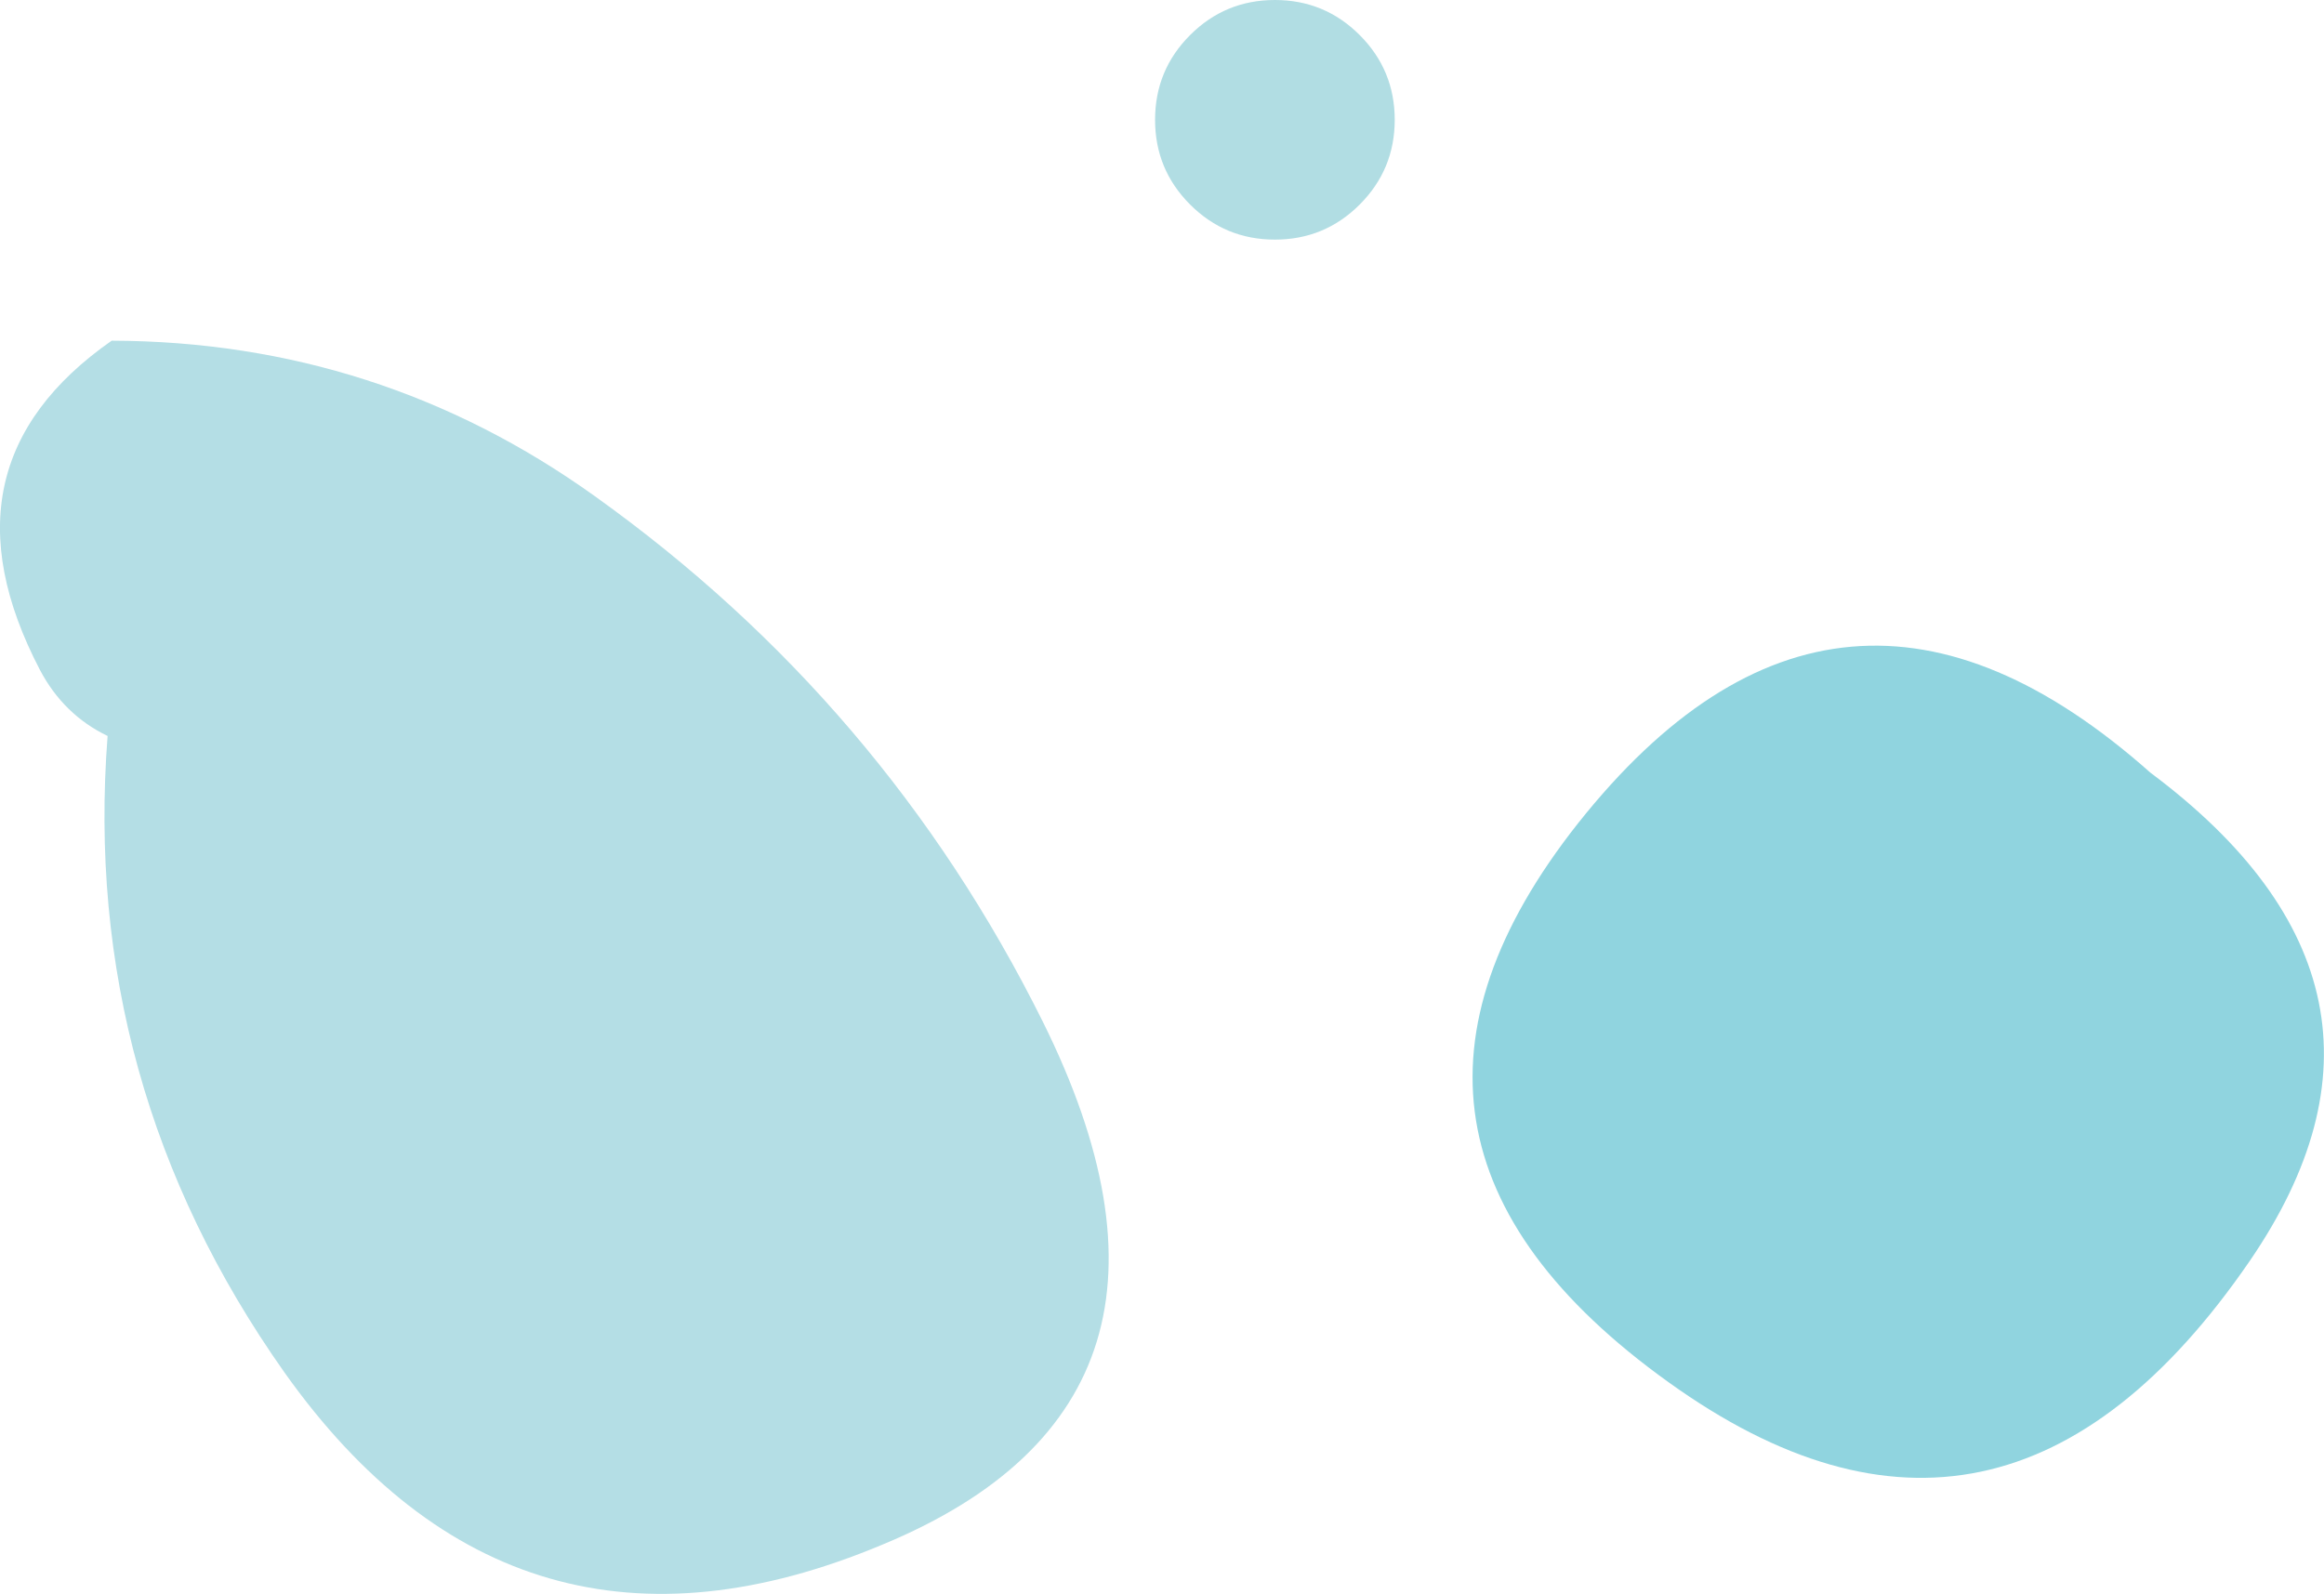
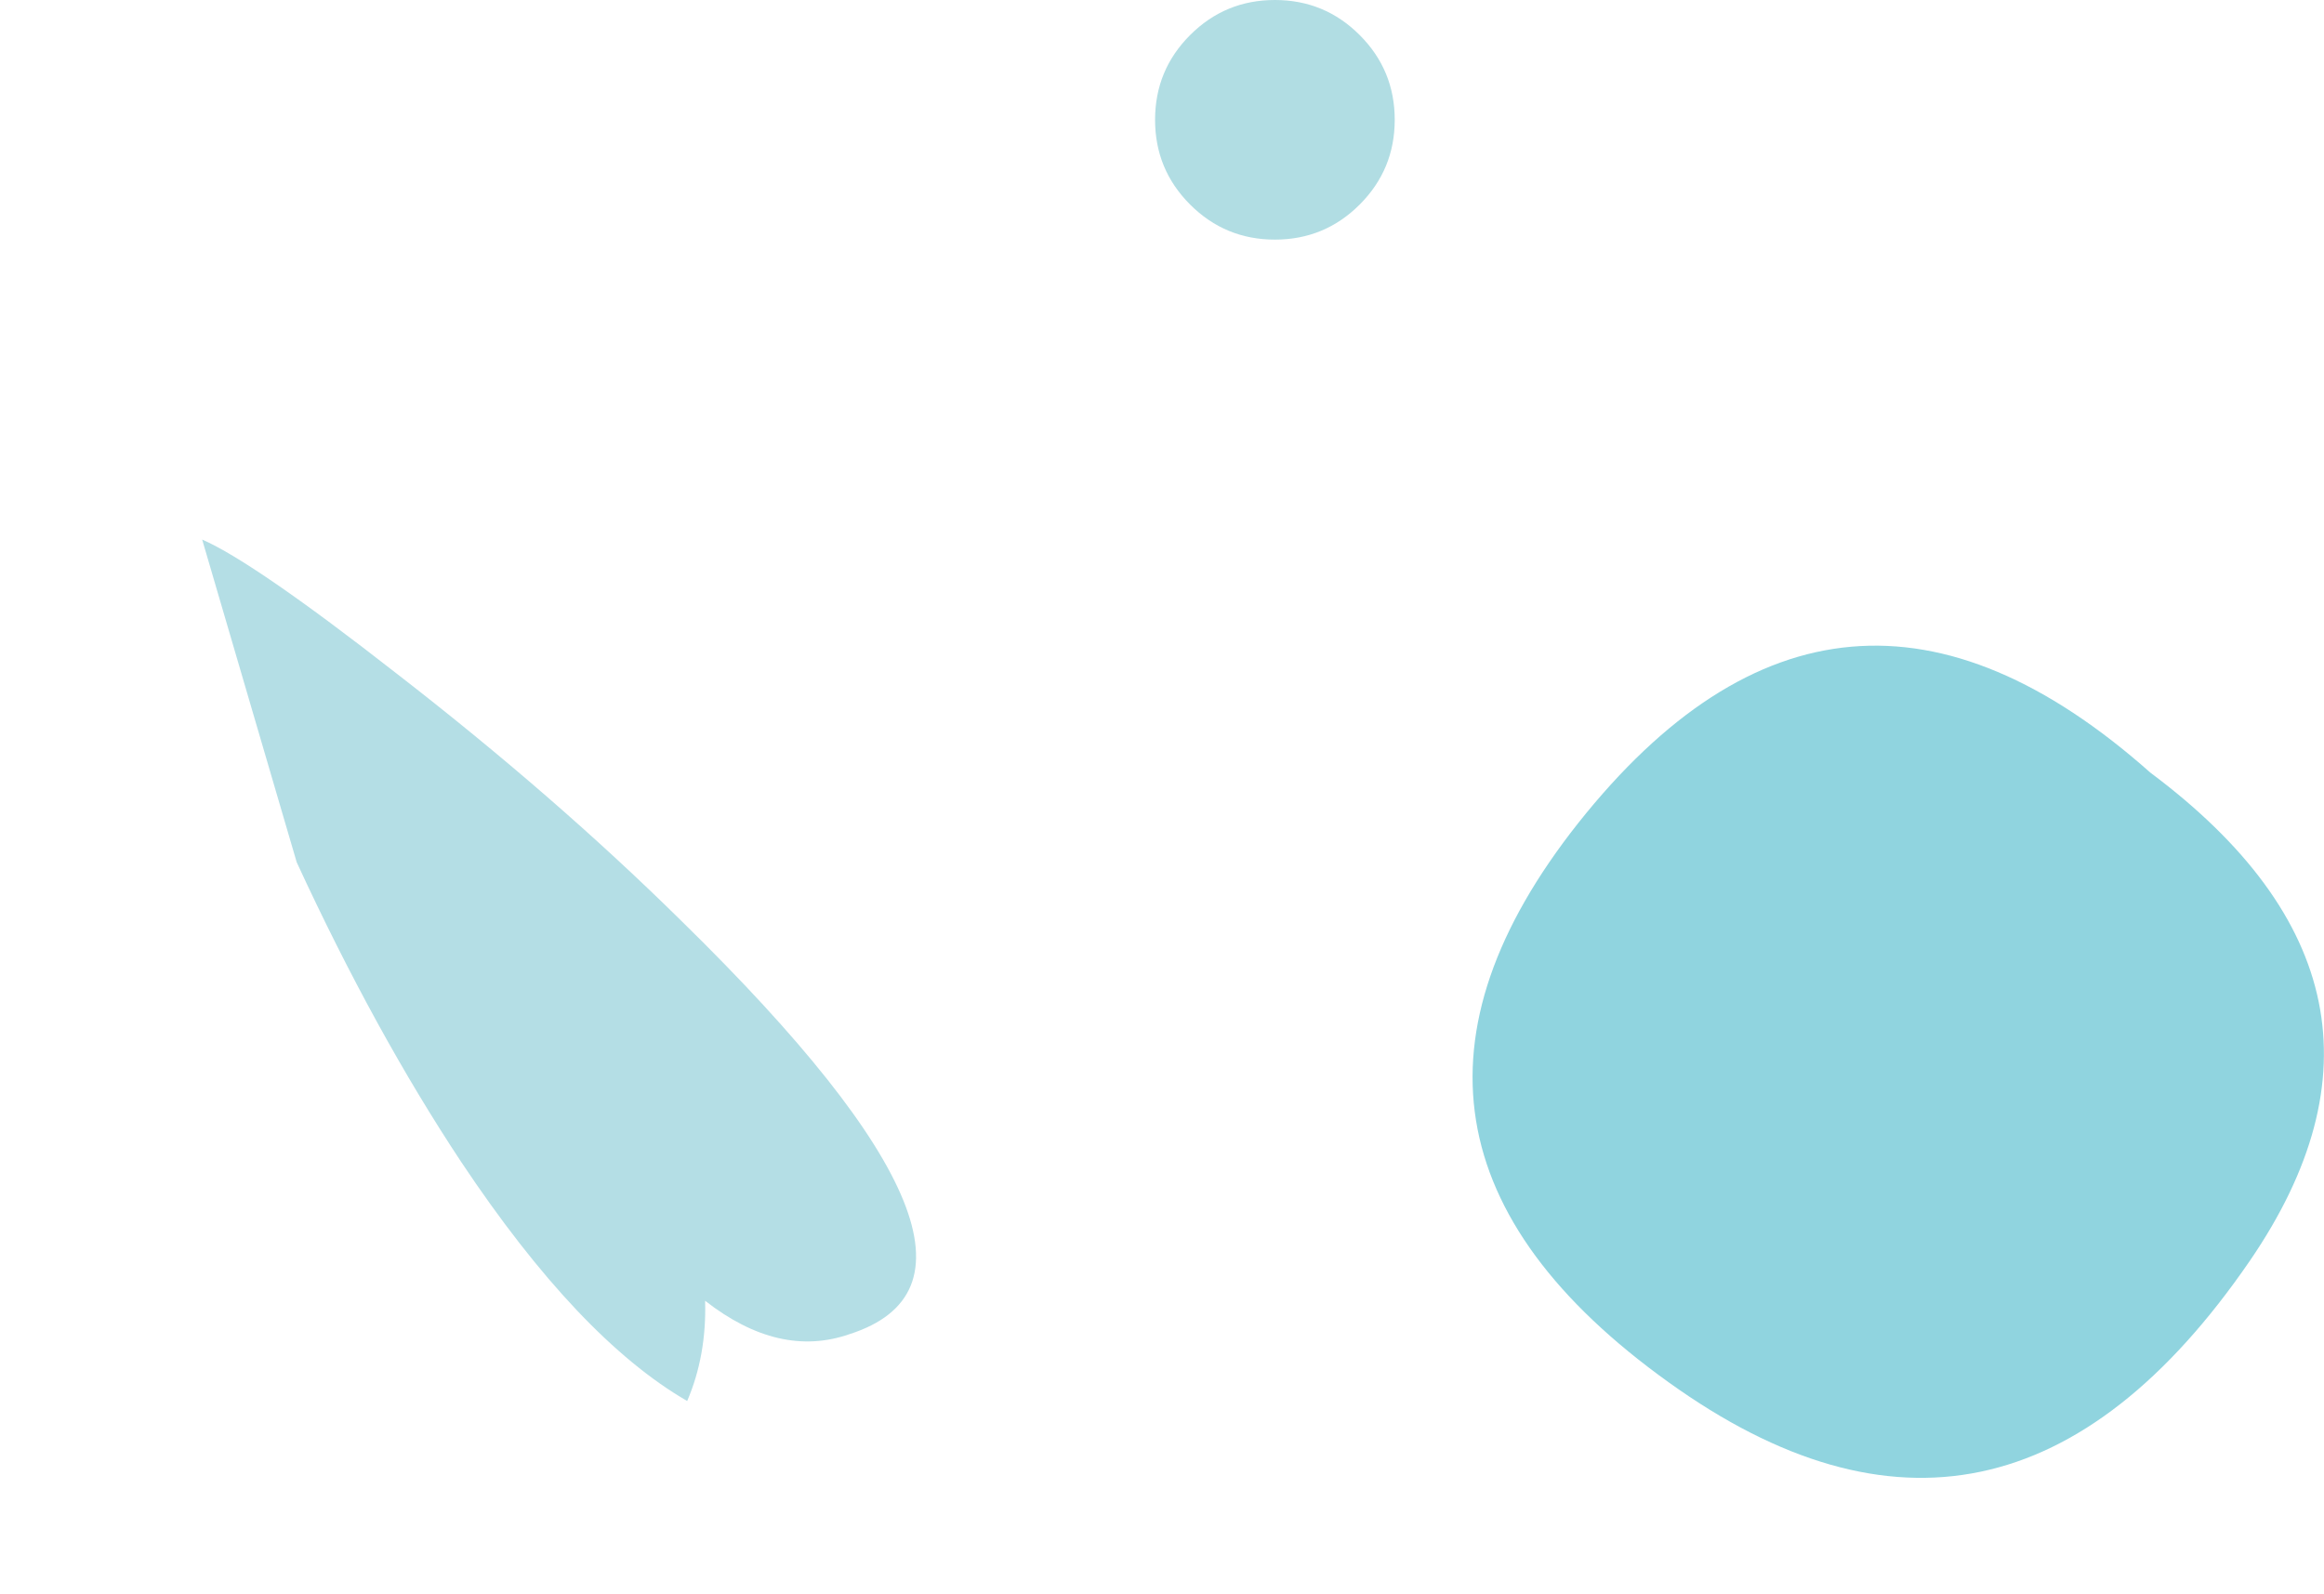
<svg xmlns="http://www.w3.org/2000/svg" height="97.8px" width="142.55px">
  <g transform="matrix(1.0, 0.0, 0.0, 1.0, 133.2, -73.1)">
    <path d="M-115.0 126.0 L-120.8 106.2 Q-117.6 107.6 -108.9 114.4 -99.15 121.95 -91.35 129.65 -69.35 151.2 -81.1 154.95 -85.4 156.45 -89.95 152.9 -89.85 156.25 -91.05 159.05 -97.7 155.2 -104.9 144.4 -110.2 136.4 -115.0 126.0" fill="#b4dee5" fill-rule="evenodd" stroke="none" />
-     <path d="M-81.85 142.5 Q-80.35 143.1 -81.35 142.35 -83.3 141.95 -81.85 142.5 M-126.6 118.25 Q-129.3 116.95 -130.75 114.2 -137.3 101.65 -126.35 94.0 -109.95 94.05 -96.7 103.55 -78.95 116.25 -69.25 135.75 -57.7 159.0 -79.05 167.85 -101.55 177.3 -115.75 157.3 -128.25 139.6 -126.6 118.25" fill="#b4dee5" fill-rule="evenodd" stroke="none" />
    <path d="M-21.75 134.25 L-18.6 136.65 -18.4 138.75 Q-18.35 140.05 -18.9 140.95 -16.9 138.45 -16.35 138.45 -15.75 138.45 -12.15 141.45 -16.4 143.85 -19.35 141.7 -22.35 139.6 -21.75 134.25" fill="#6abecb" fill-rule="evenodd" stroke="none" />
    <path d="M-36.4 123.6 Q-20.45 103.5 -1.3 120.5 16.3 133.65 4.8 150.45 -10.4 172.6 -30.85 157.9 -51.7 142.95 -36.4 123.6" fill="#90d4df" fill-rule="evenodd" stroke="none" />
    <path d="M-56.65 79.05 L-55.6 79.85 -55.5 80.55 -55.7 81.3 -54.85 80.45 Q-54.6 80.45 -53.4 81.45 L-55.85 81.55 Q-56.85 80.85 -56.65 79.05" fill="#b1dde3" fill-rule="evenodd" stroke="none" />
    <path d="M-47.65 80.45 Q-47.65 83.5 -49.8 85.65 -51.95 87.8 -55.0 87.8 -58.05 87.8 -60.2 85.65 -62.35 83.5 -62.35 80.45 -62.35 77.4 -60.2 75.25 -58.05 73.1 -55.0 73.1 -51.95 73.1 -49.8 75.25 -47.65 77.4 -47.65 80.45" fill="#b1dde3" fill-rule="evenodd" stroke="none" />
  </g>
</svg>